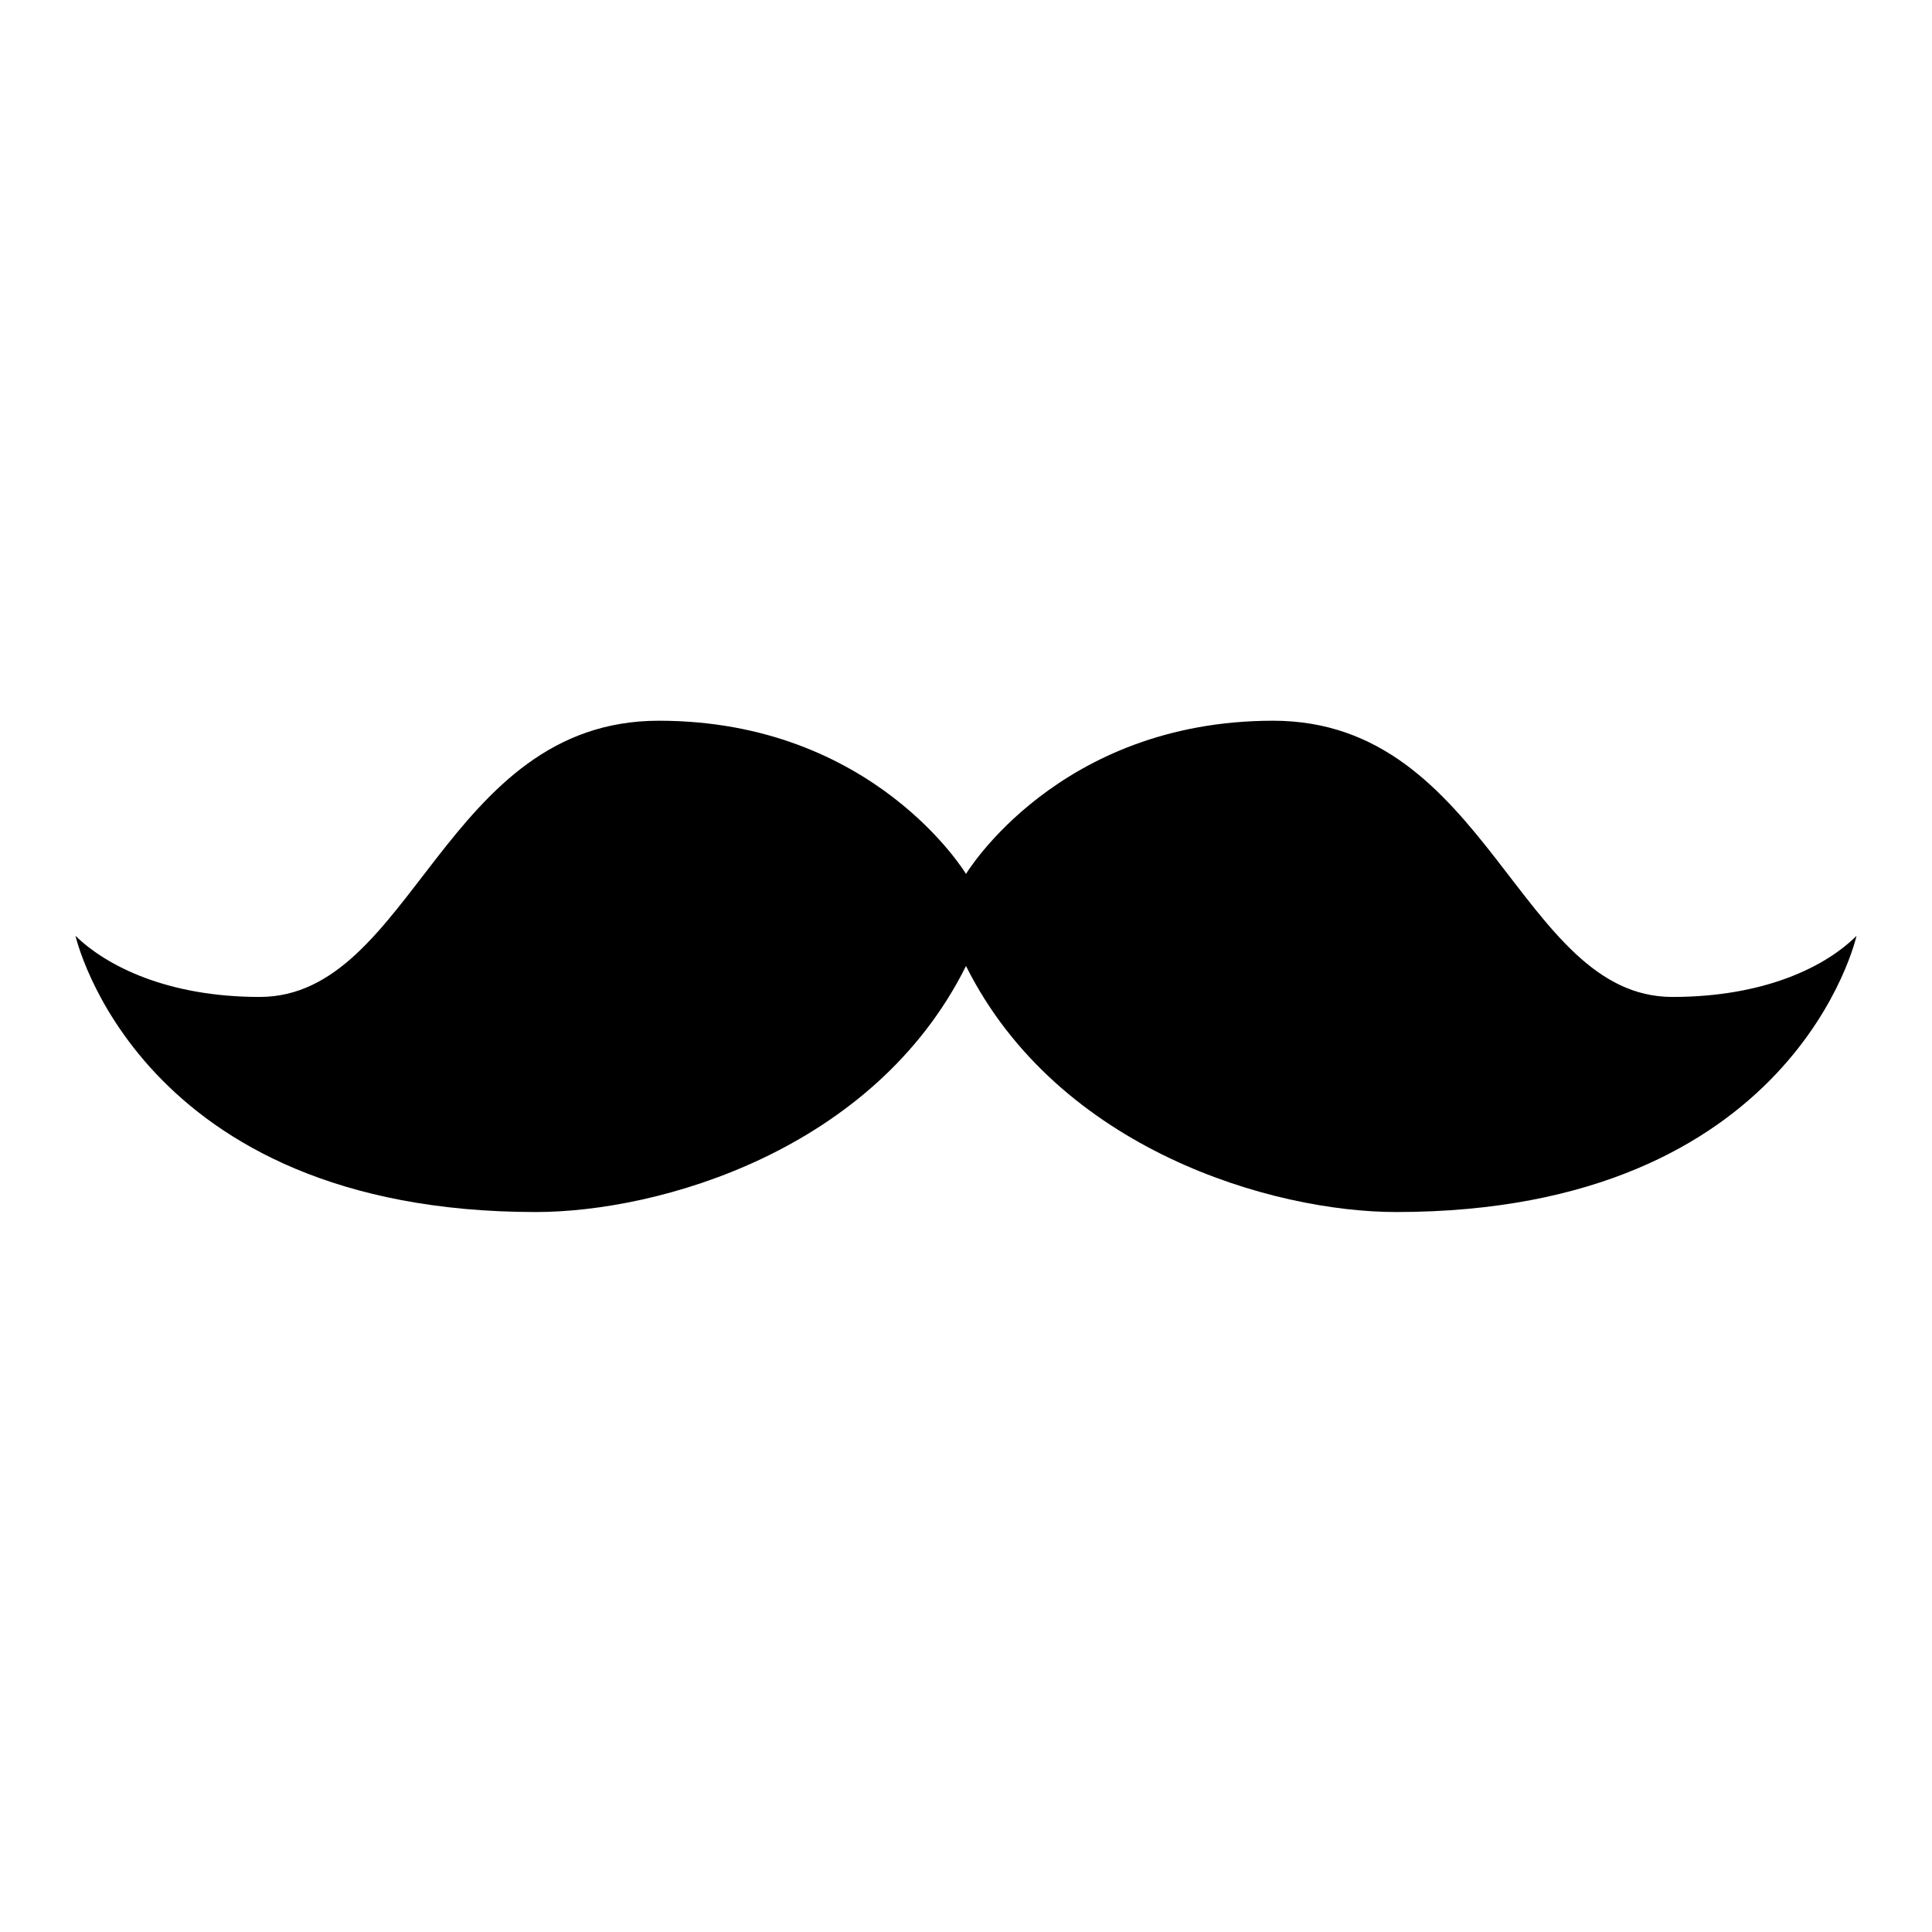
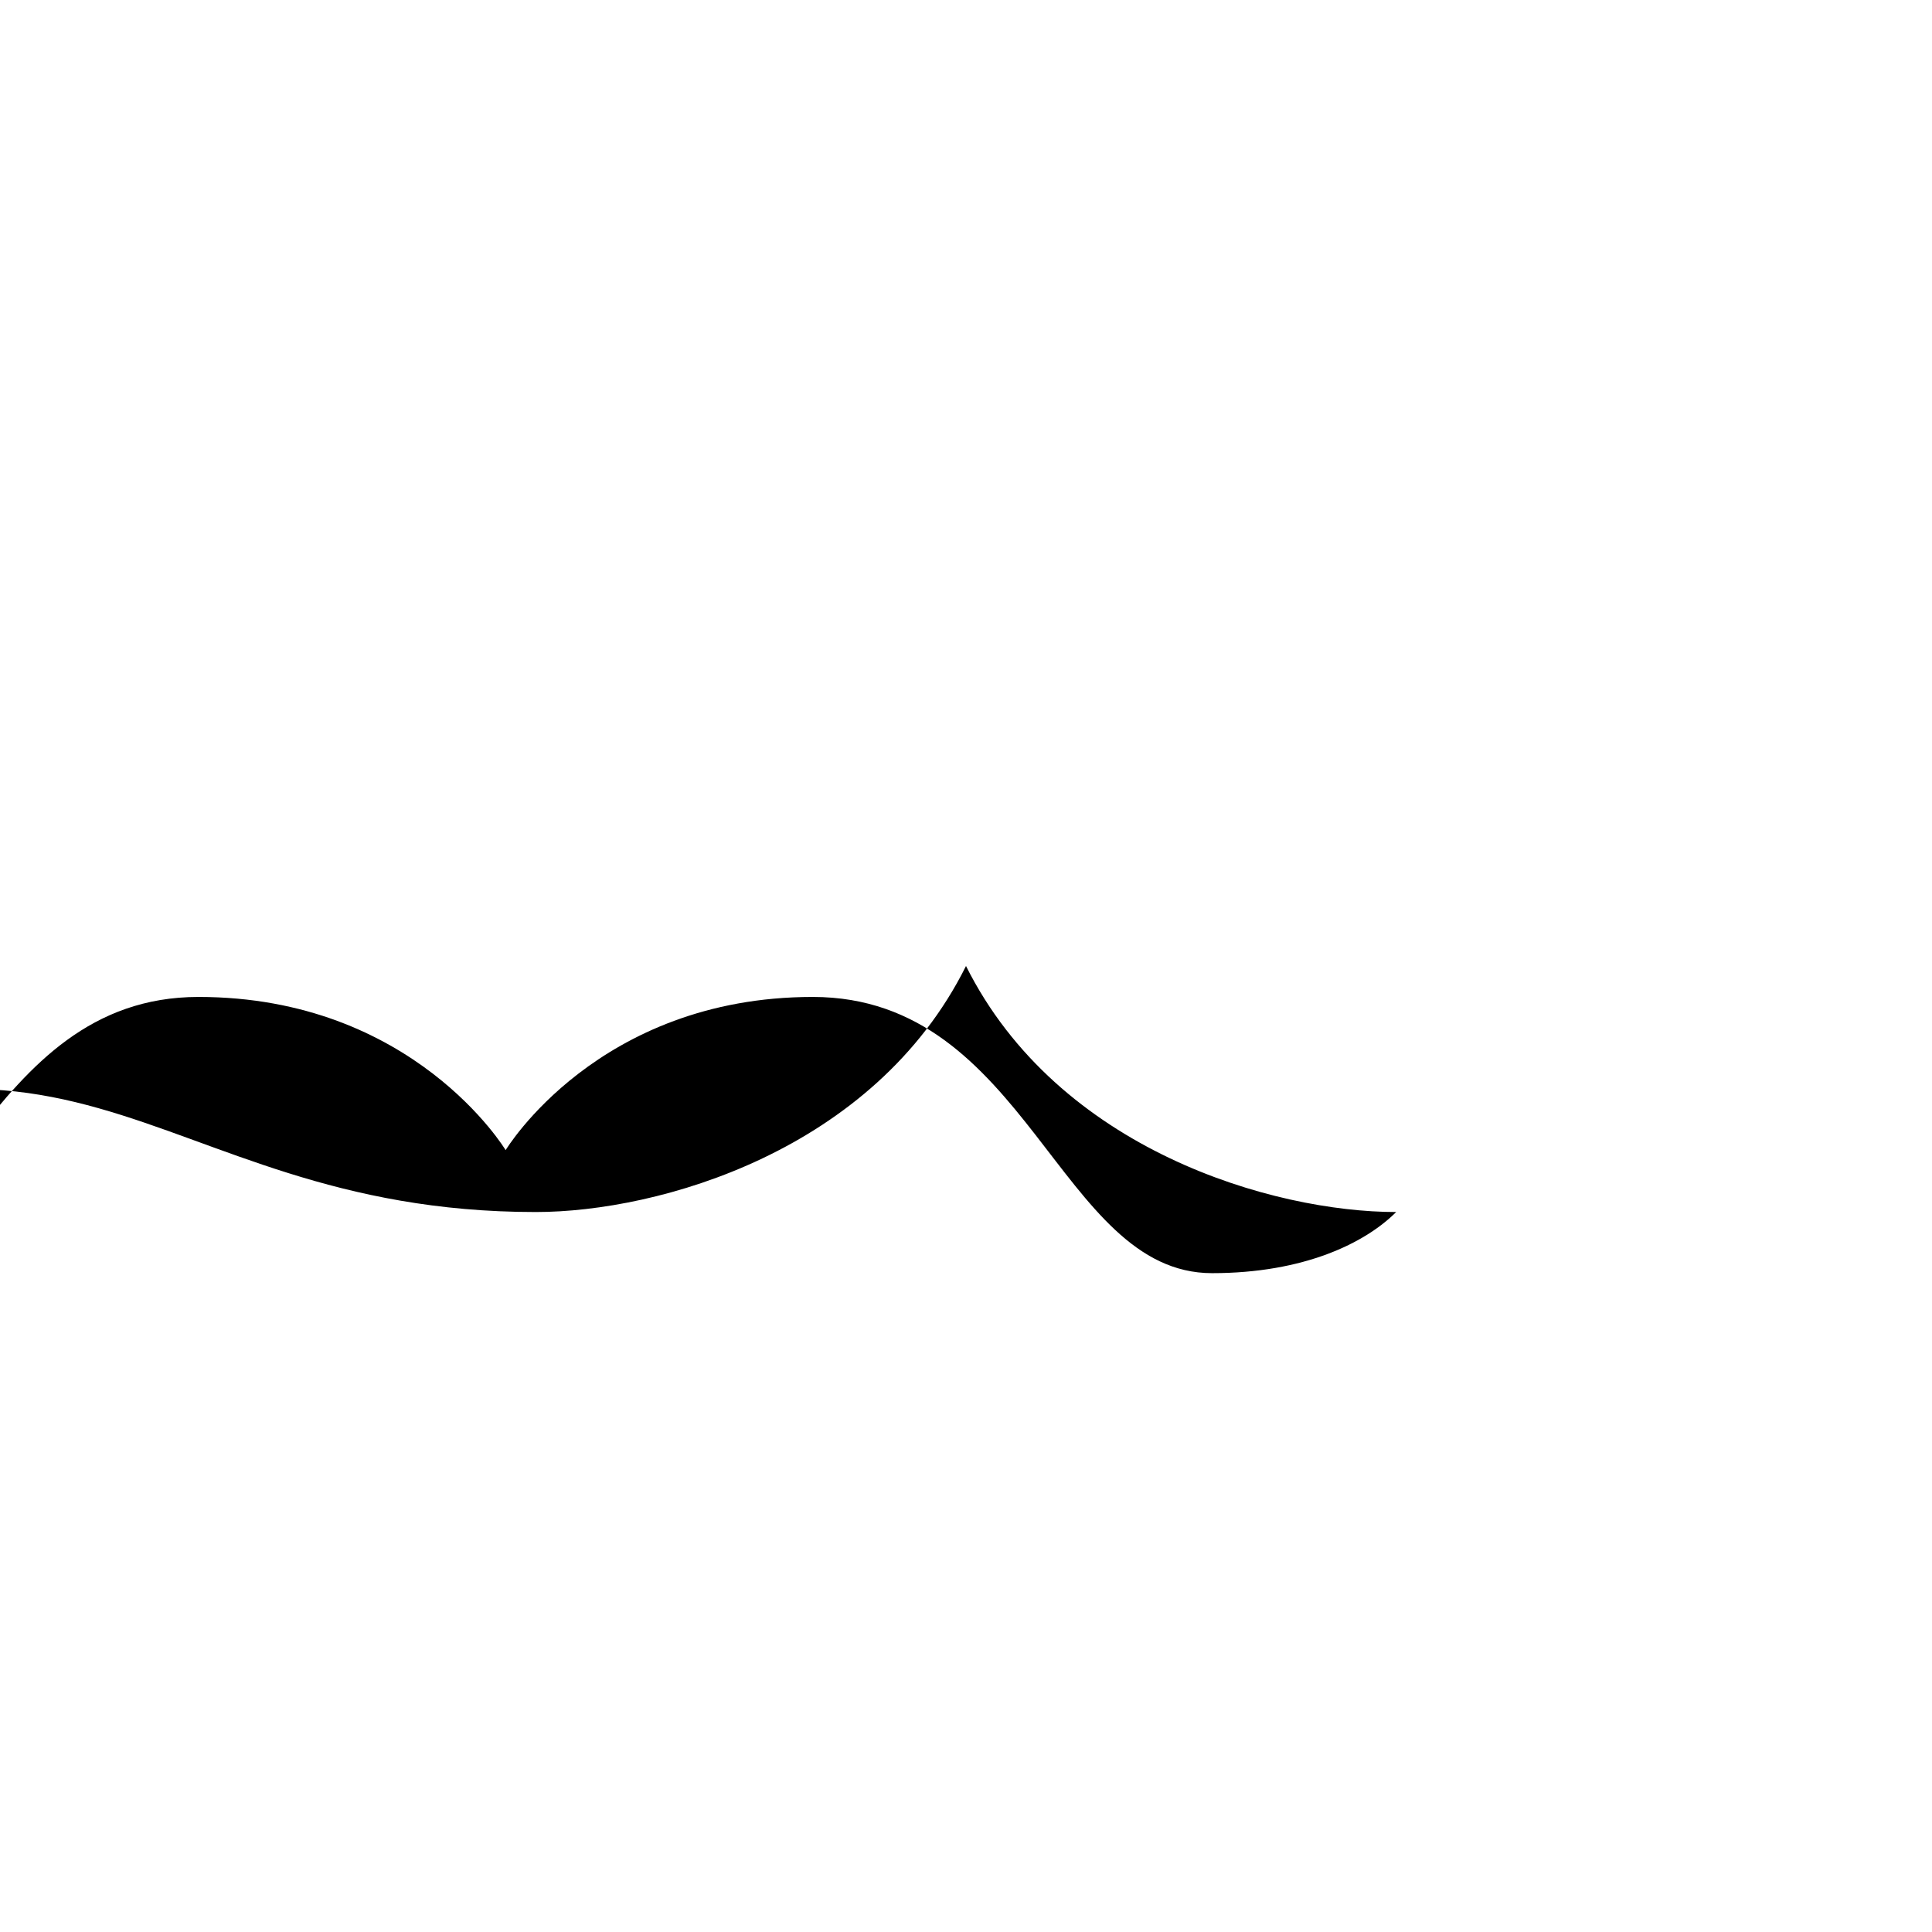
<svg xmlns="http://www.w3.org/2000/svg" version="1.1" x="0px" y="0px" viewBox="0 0 256 256" enable-background="new 0 0 256 256" xml:space="preserve">
  <g>
-     <path fill="#000000" d="M71,160.6c16.3,0,44.8-8.1,57-32.6c12.2,24.4,40.7,32.6,57,32.6c52.9,0,61-36.6,61-36.6 c-4.1,4.1-12.2,8.1-24.4,8.1c-20.3,0-24.4-36.6-52.9-36.6c-28.5,0-40.7,20.3-40.7,20.3s-12.2-20.3-40.7-20.3 c-28.5,0-32.6,36.6-52.9,36.6c-12.2,0-20.3-4.1-24.4-8.1C10,123.9,18.1,160.6,71,160.6z" />
+     <path fill="#000000" d="M71,160.6c16.3,0,44.8-8.1,57-32.6c12.2,24.4,40.7,32.6,57,32.6c-4.1,4.1-12.2,8.1-24.4,8.1c-20.3,0-24.4-36.6-52.9-36.6c-28.5,0-40.7,20.3-40.7,20.3s-12.2-20.3-40.7-20.3 c-28.5,0-32.6,36.6-52.9,36.6c-12.2,0-20.3-4.1-24.4-8.1C10,123.9,18.1,160.6,71,160.6z" />
  </g>
</svg>